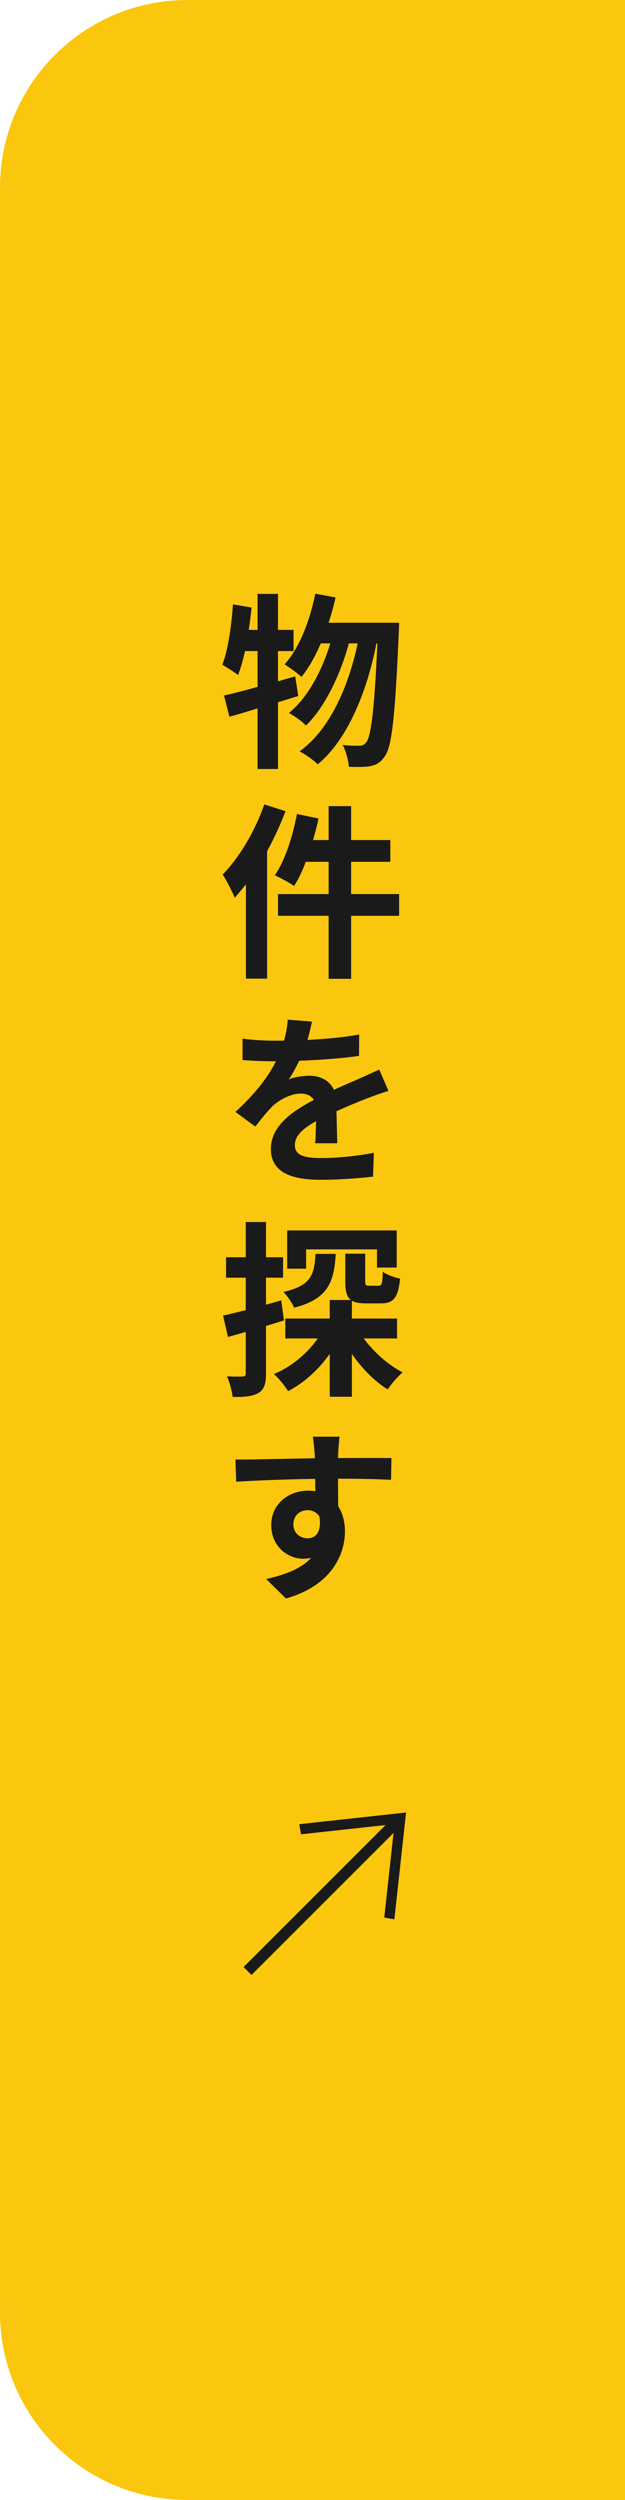
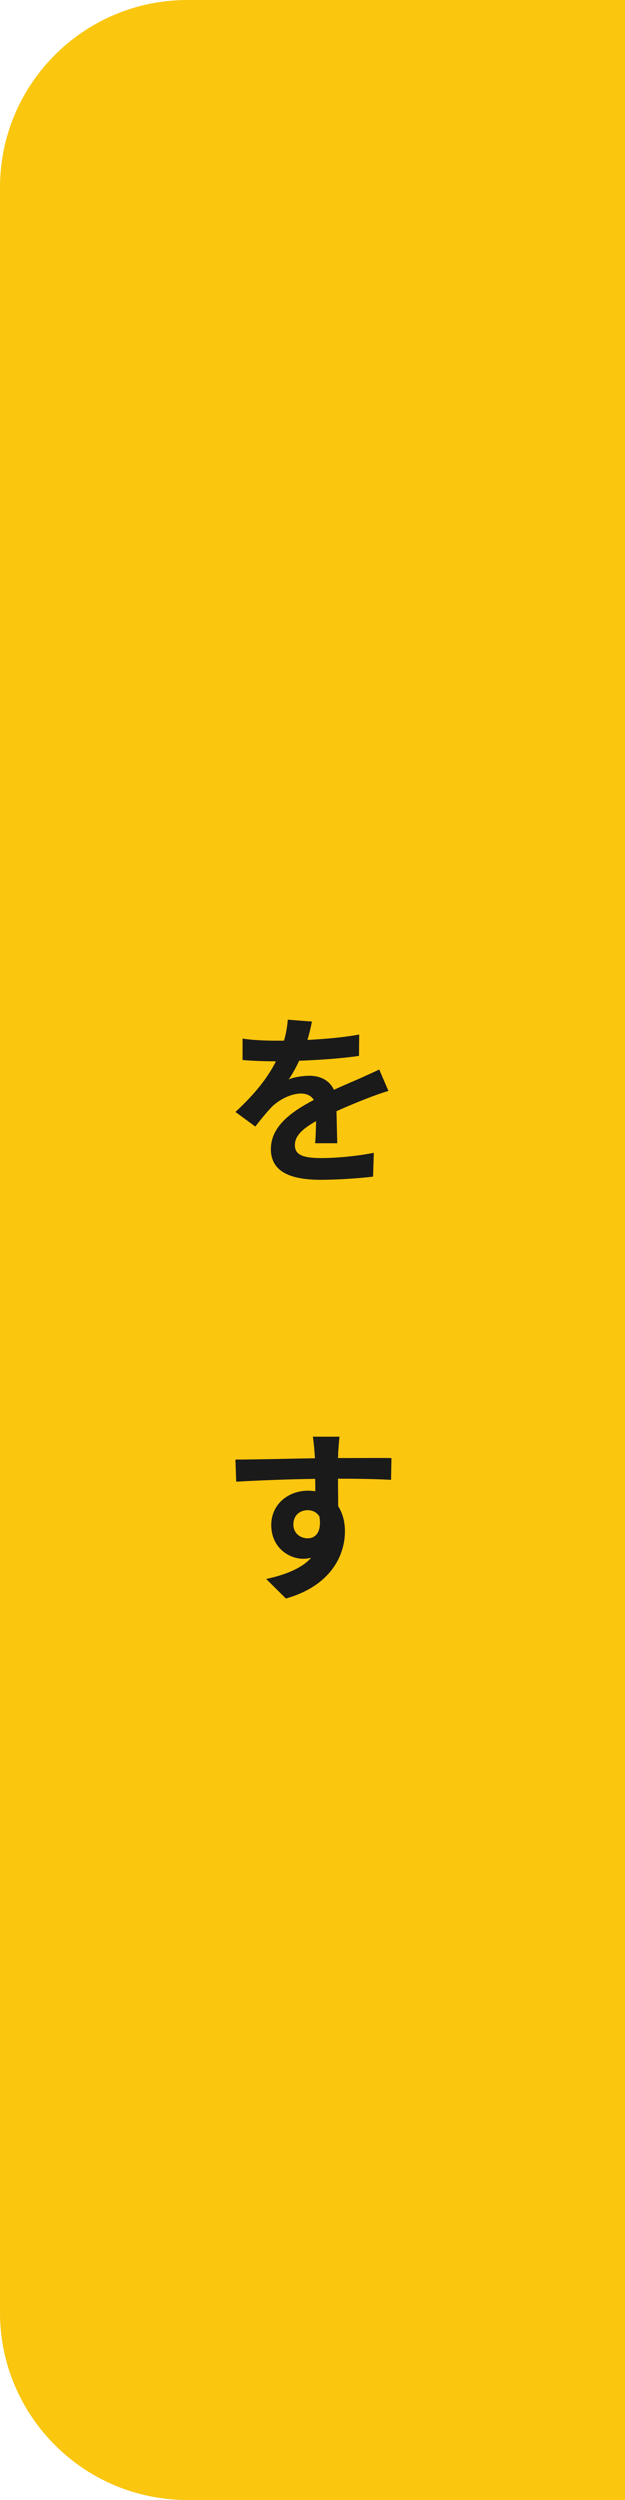
<svg xmlns="http://www.w3.org/2000/svg" id="_レイヤー_2" data-name="レイヤー 2" viewBox="0 0 100 400">
  <g id="_レイアウト" data-name="レイアウト">
    <g>
      <path d="M100,400H30C13.43,400,0,386.57,0,370V30C0,13.43,13.43,0,30,0h70s0,400,0,400Z" fill="#fac60e" />
      <g>
        <g>
-           <path d="M47.72,111.37c-1.08.3-2.13.66-3.24.99v10.68h-3.27v-9.69c-1.62.48-3.12.96-4.5,1.32l-.87-3.39c1.5-.33,3.33-.81,5.37-1.38v-5.73h-2.01c-.33,1.47-.69,2.76-1.11,3.84-.54-.45-1.86-1.26-2.52-1.65.93-2.37,1.44-6.12,1.71-9.66l2.97.51c-.12,1.2-.27,2.37-.45,3.57h1.41v-5.76h3.27v5.76h2.49v3.39h-2.49v4.83l2.76-.78.48,3.15ZM63.86,99.64s-.03,1.2-.06,1.62c-.57,13.38-1.11,18.27-2.25,19.77-.69,1.02-1.35,1.35-2.34,1.56-.84.15-2.1.15-3.39.09-.09-1.02-.45-2.49-.99-3.48,1.11.12,2.1.12,2.67.12.45,0,.75-.12,1.11-.57.75-.96,1.29-5.04,1.77-15.81h-.15c-1.47,7.56-4.56,15.36-9.39,19.35-.69-.69-1.92-1.56-2.91-2.07,4.8-3.45,7.8-10.26,9.3-17.28h-1.41c-1.32,4.89-3.84,10.26-6.87,13.14-.66-.69-1.8-1.5-2.73-2.01,2.97-2.34,5.31-6.78,6.63-11.13h-1.53c-.87,2.07-1.92,3.93-3.09,5.37-.57-.57-1.98-1.56-2.7-2.01,2.37-2.61,4.02-6.9,4.92-11.31l3.24.6c-.3,1.38-.69,2.73-1.11,4.05h11.28Z" fill="#1a1a1a" />
-           <path d="M45.68,129.79c-.81,2.13-1.8,4.32-2.94,6.39v20.4h-3.39v-15.09c-.6.75-1.2,1.5-1.8,2.16-.33-.9-1.32-2.82-1.92-3.72,2.64-2.7,5.19-6.96,6.66-11.22l3.39,1.08ZM63.86,146.53h-7.68v10.08h-3.6v-10.08h-8.1v-3.48h8.1v-5.16h-3.66c-.54,1.47-1.2,2.82-1.86,3.87-.66-.48-2.22-1.32-3.09-1.71,1.62-2.34,2.85-6.15,3.54-9.81l3.45.72c-.24,1.17-.54,2.31-.87,3.45h2.49v-5.43h3.6v5.43h6.27v3.48h-6.27v5.16h7.68v3.48Z" fill="#1a1a1a" />
          <path d="M49.91,163.45c-.15.75-.36,1.74-.72,2.94,2.79-.15,5.73-.39,8.28-.87l-.03,3.42c-2.79.42-6.42.66-9.57.78-.51,1.08-1.08,2.13-1.68,3,.78-.39,2.34-.6,3.33-.6,1.77,0,3.24.78,3.9,2.25,1.5-.69,2.73-1.2,3.96-1.74,1.14-.51,2.19-.99,3.3-1.5l1.47,3.42c-.96.27-2.52.84-3.51,1.23-1.32.51-3,1.2-4.8,2.01.03,1.65.09,3.78.12,5.13h-3.54c.09-.87.12-2.25.15-3.54-2.22,1.26-3.39,2.37-3.39,3.84,0,1.62,1.41,2.07,4.26,2.07,2.52,0,5.79-.33,8.37-.84l-.12,3.81c-1.92.24-5.55.51-8.34.51-4.62,0-8.01-1.14-8.01-4.92s3.57-6.12,6.87-7.86c-.45-.75-1.26-1.02-2.07-1.02-1.62,0-3.45.99-4.56,2.04-.87.9-1.74,1.95-2.73,3.24l-3.18-2.34c3.09-2.85,5.16-5.46,6.48-8.1h-.33c-1.23,0-3.39-.06-5.01-.21v-3.42c1.53.24,3.69.33,5.19.33h1.44c.33-1.14.54-2.31.6-3.36l3.87.3Z" fill="#1a1a1a" />
-           <path d="M45.44,211.27c-.96.3-1.92.6-2.88.87v7.59c0,1.65-.27,2.55-1.17,3.12-.93.57-2.19.69-4.17.66-.09-.87-.48-2.34-.9-3.3,1.08.06,2.13.06,2.49.03.36,0,.51-.12.51-.51v-6.63c-.99.3-1.98.57-2.85.81l-.78-3.42c1.02-.21,2.28-.54,3.63-.87v-5.19h-3.15v-3.27h3.15v-5.64h3.24v5.64h2.73v3.27h-2.73v4.32l2.43-.69.45,3.21ZM58.19,214.15c1.62,2.19,3.93,4.26,6.24,5.43-.78.63-1.86,1.89-2.4,2.73-2.1-1.29-4.11-3.36-5.73-5.67v6.84h-3.54v-6.87c-1.77,2.52-4.11,4.65-6.66,5.97-.51-.81-1.5-2.07-2.28-2.73,2.76-1.14,5.34-3.27,7.02-5.7h-5.19v-3.18h7.11v-2.97h3.39c-.72-.54-.9-1.5-.9-3.06v-4.35h3.18v4.32c0,.75.12.81.66.81h1.44c.54,0,.66-.27.72-2.25.6.48,1.92.96,2.76,1.11-.3,3.15-1.11,3.96-3.09,3.96h-2.37c-1.02,0-1.74-.12-2.25-.42v2.85h7.23v3.18h-5.34ZM53.72,200.62c-.27,4.56-1.26,7.23-6.66,8.61-.3-.75-1.11-1.92-1.71-2.52,4.38-.99,4.95-2.7,5.13-6.09h3.24ZM48.98,202.99h-3.03v-6.12h17.52v5.94h-3.15v-2.91h-11.34v3.09Z" fill="#1a1a1a" />
          <path d="M54.11,232.39c0,.24,0,.54-.03.9,2.97,0,6.99-.03,8.55,0l-.06,3.48c-1.74-.09-4.5-.18-8.49-.18,0,1.5.03,3.12.03,4.41.72,1.11,1.08,2.49,1.08,4.02,0,3.84-2.28,8.73-9.45,10.74l-3.15-3.12c2.97-.66,5.58-1.62,7.2-3.39-.42.09-.84.15-1.32.15-2.25,0-5.07-1.8-5.07-5.4,0-3.3,2.7-5.49,5.88-5.49.42,0,.81.03,1.17.09,0-.63,0-1.32-.03-1.98-4.44.06-9.03.24-12.63.45l-.12-3.54c3.39,0,8.73-.15,12.72-.21-.03-.36-.03-.69-.06-.9-.09-1.2-.21-2.19-.27-2.55h4.26c-.06.45-.18,2.04-.21,2.52ZM49.22,246.13c1.2,0,2.28-.9,1.89-3.48-.42-.69-1.11-1.02-1.89-1.02-1.17,0-2.28.75-2.28,2.31,0,1.35,1.08,2.19,2.28,2.19Z" fill="#1a1a1a" />
        </g>
        <g>
-           <rect x="50.76" y="286.28" width="1.79" height="34.08" transform="translate(-126.3 554.32) rotate(-135)" fill="#1a1a1a" />
-           <polygon points="64.97 290 63.1 307.09 61.48 306.81 63.12 291.85 48.16 293.49 47.88 291.87 64.97 290" fill="#1a1a1a" />
-         </g>
+           </g>
      </g>
    </g>
  </g>
</svg>